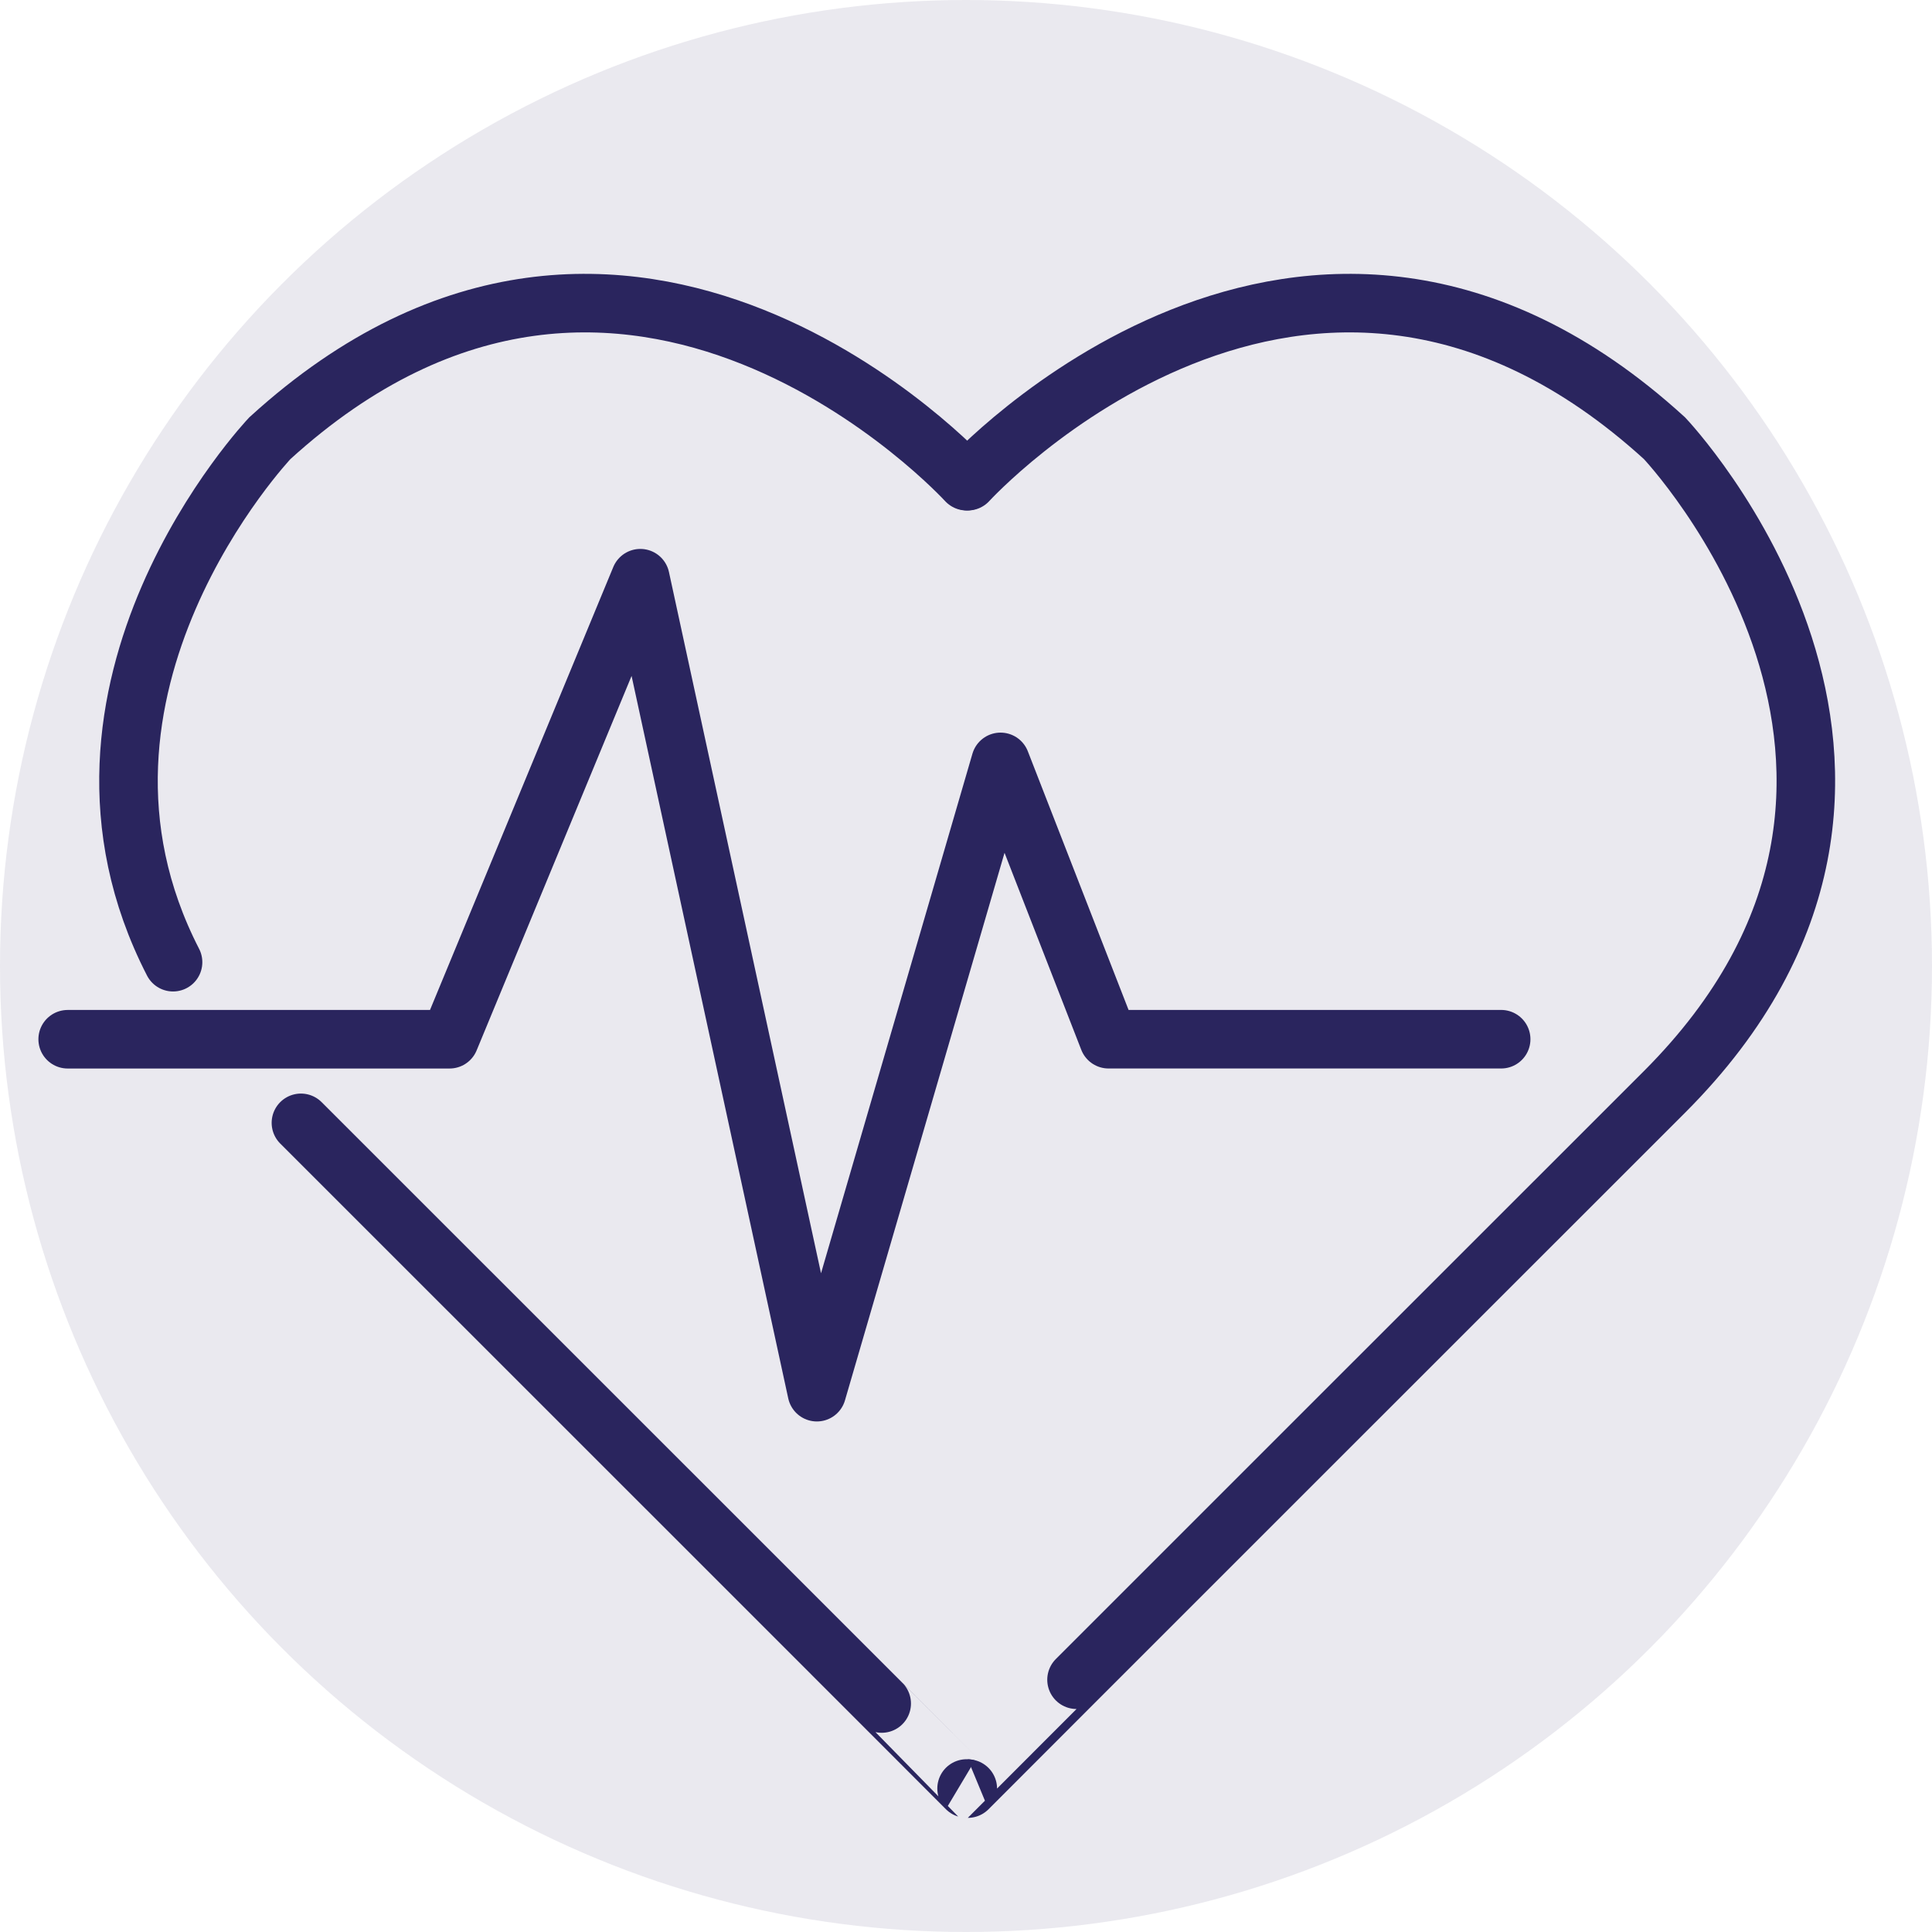
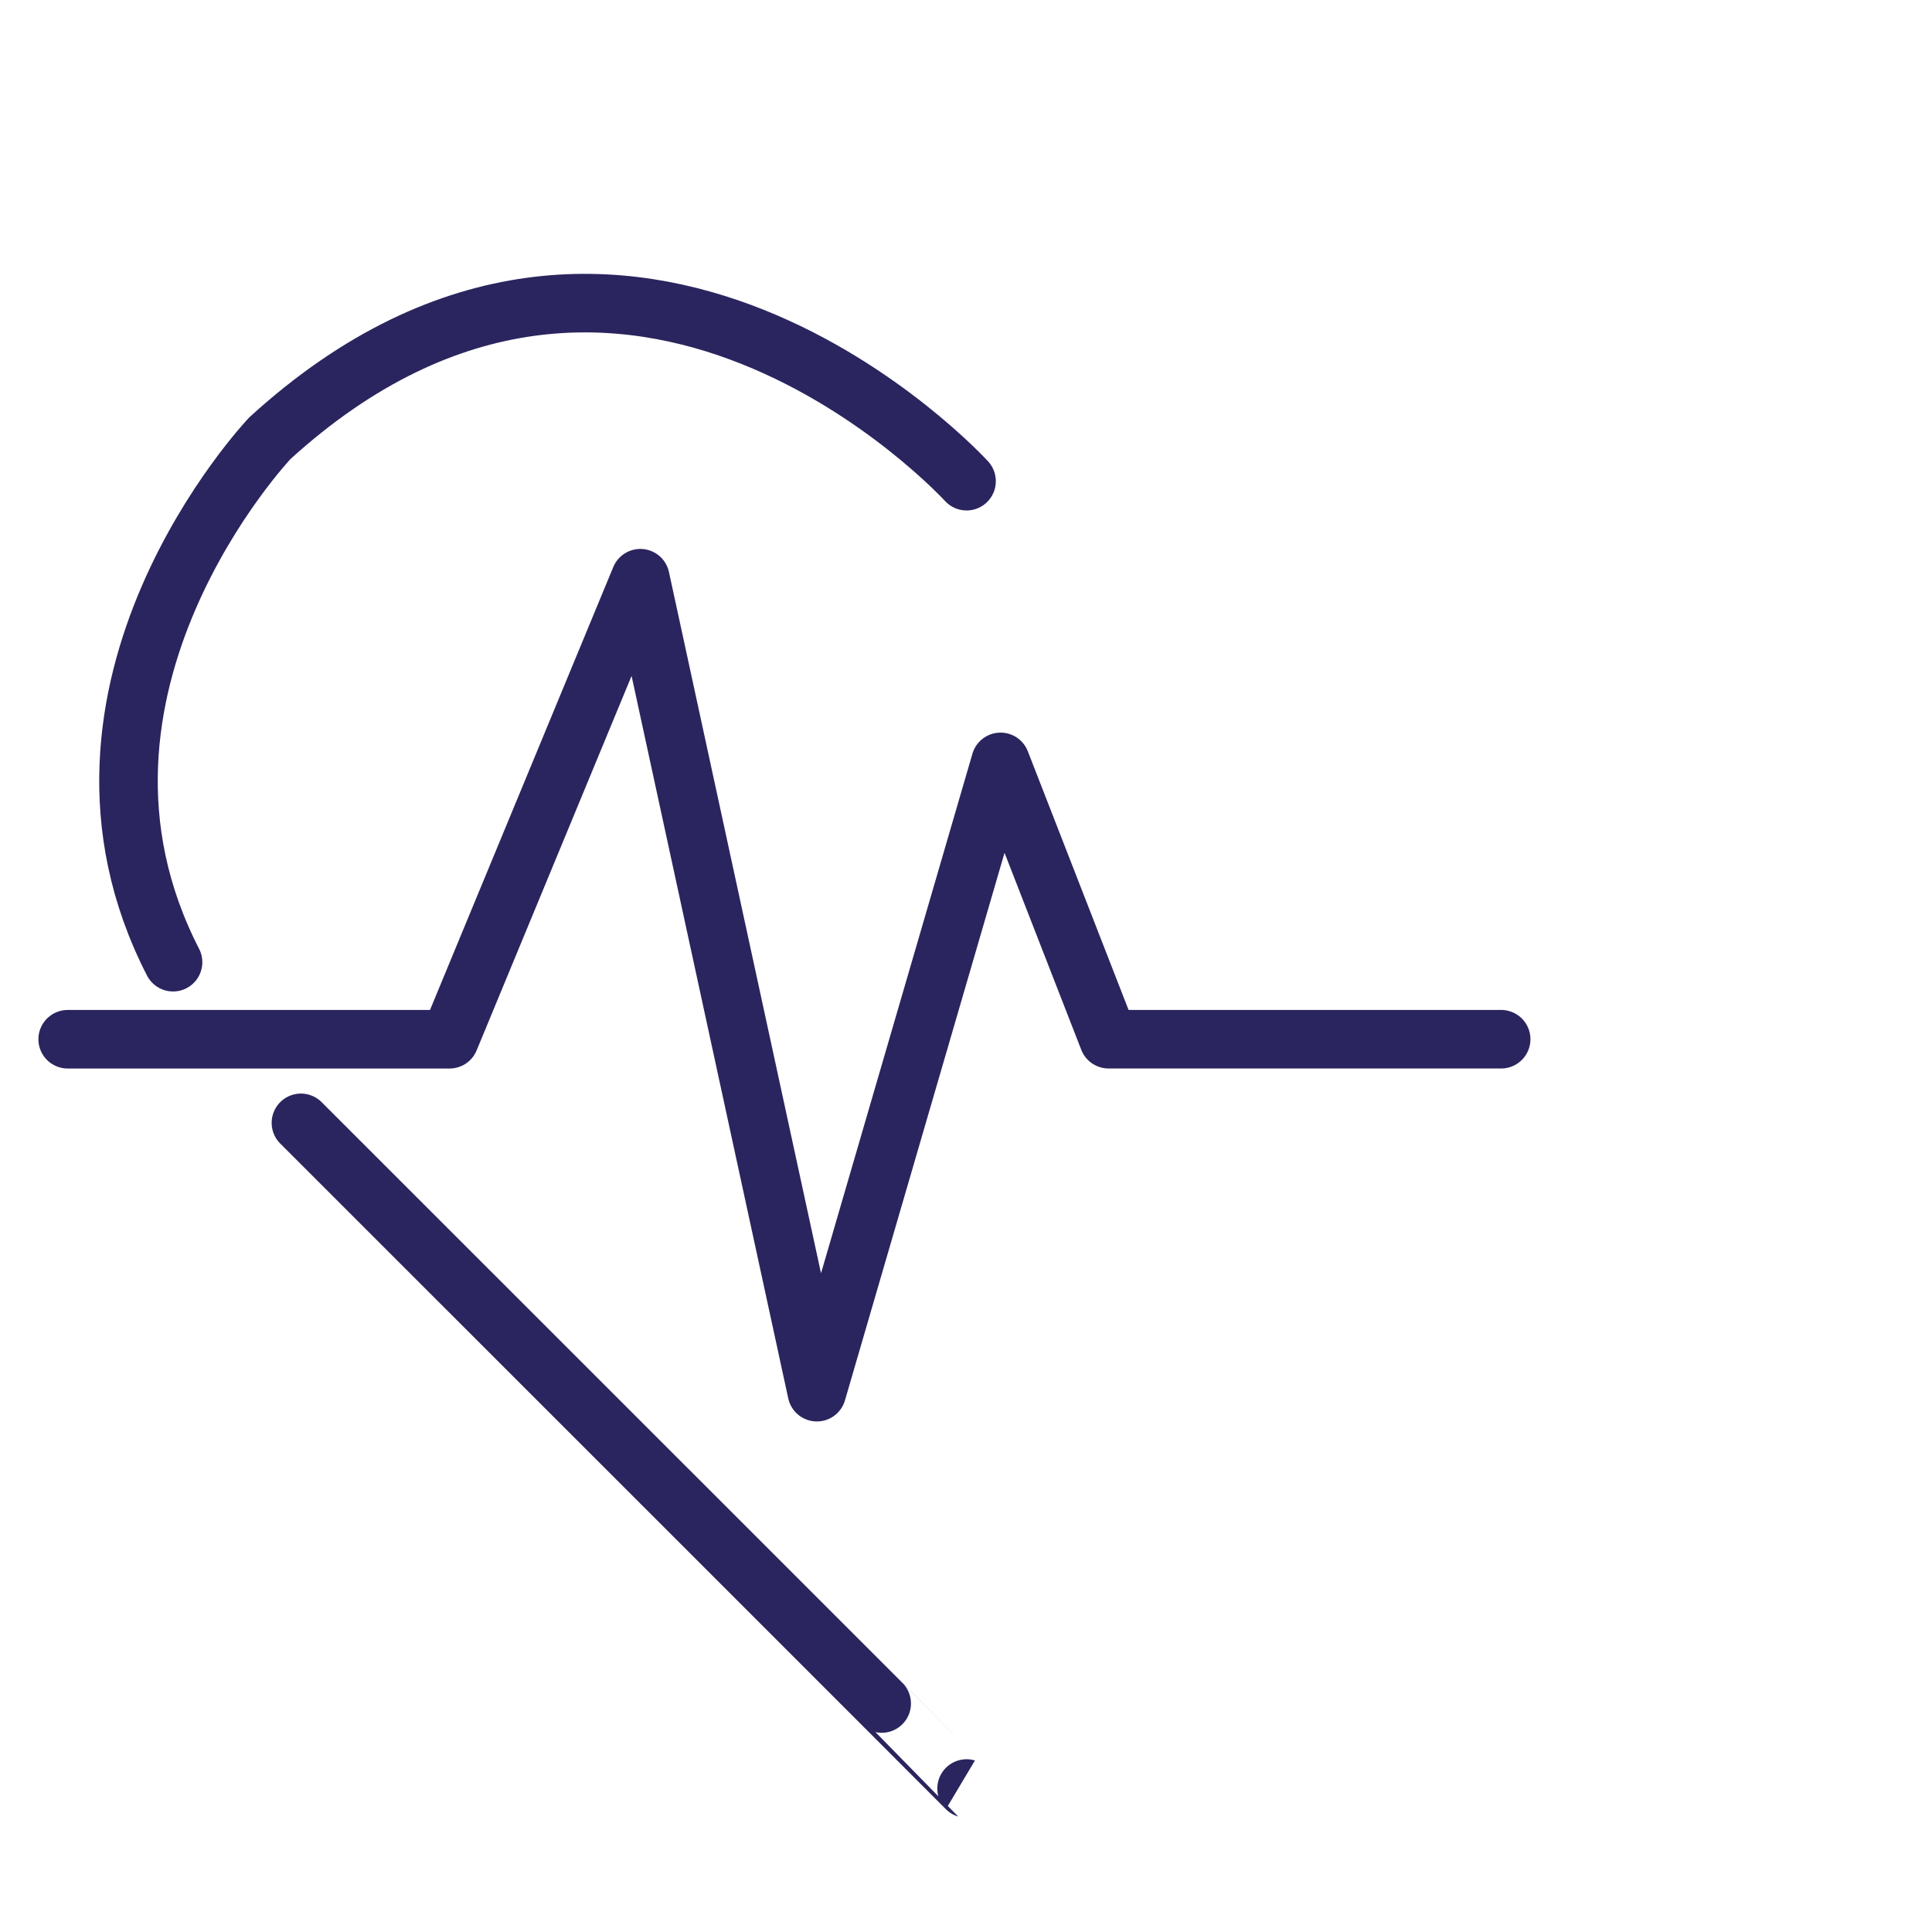
<svg xmlns="http://www.w3.org/2000/svg" width="66" height="66" viewBox="0 0 66 66">
  <g id="Group_649" data-name="Group 649" transform="translate(-117 -2001)">
-     <circle id="Ellipse_27" data-name="Ellipse 27" cx="33" cy="33" r="33" transform="translate(117 2001)" fill="#2a255e" opacity="0.1" />
    <g id="Group_662" data-name="Group 662" transform="translate(119.312 2011.355)">
-       <path id="Path_1468" data-name="Path 1468" d="M331.683,281.354s11.533-12.648,23.8-1.468c0,0,10.867,11.456,0,22.331,0,0-23.809,23.8-23.8,23.8" transform="translate(-300.934 -275.271)" fill="none" stroke="#2a255e" stroke-linecap="round" stroke-miterlimit="10" stroke-width="2" />
      <path id="Path_1469" data-name="Path 1469" d="M317.485,292.724c4.615,4.613,22.75,22.743,22.74,22.74" transform="translate(-309.517 -264.721)" fill="none" stroke="#2a255e" stroke-linecap="round" stroke-miterlimit="10" stroke-width="2" />
      <path id="Path_1470" data-name="Path 1470" d="M342.442,281.354s-11.533-12.648-23.8-1.468c0,0-8.115,8.555-3.307,17.9" transform="translate(-311.735 -275.271)" fill="none" stroke="#2a255e" stroke-linecap="round" stroke-miterlimit="10" stroke-width="2" />
      <path id="Path_1471" data-name="Path 1471" d="M312.519,296.877h13.046l6.517-15.75,6.03,27.807,6.275-21.532,3.69,9.474h13.412" transform="translate(-312.519 -271.73)" fill="none" stroke="#2a255e" stroke-linecap="round" stroke-linejoin="round" stroke-width="2" />
    </g>
  </g>
</svg>